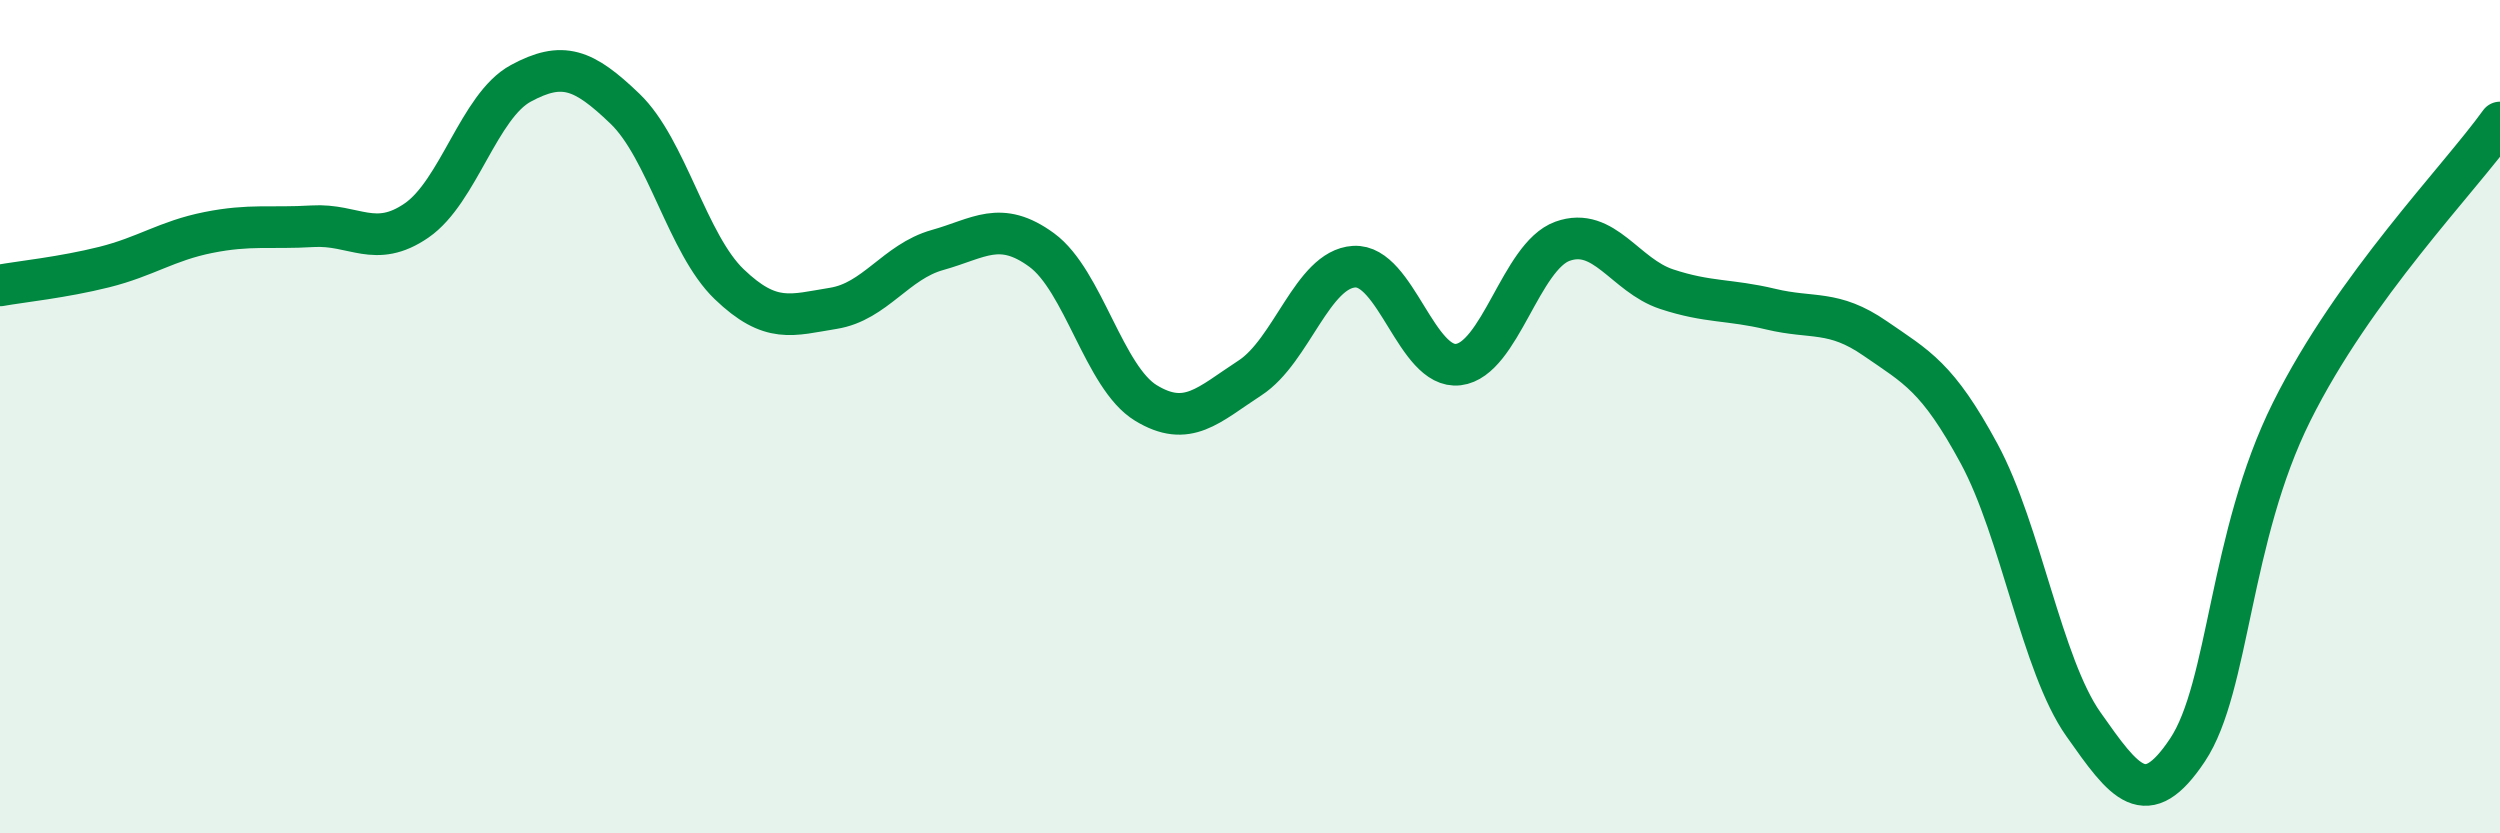
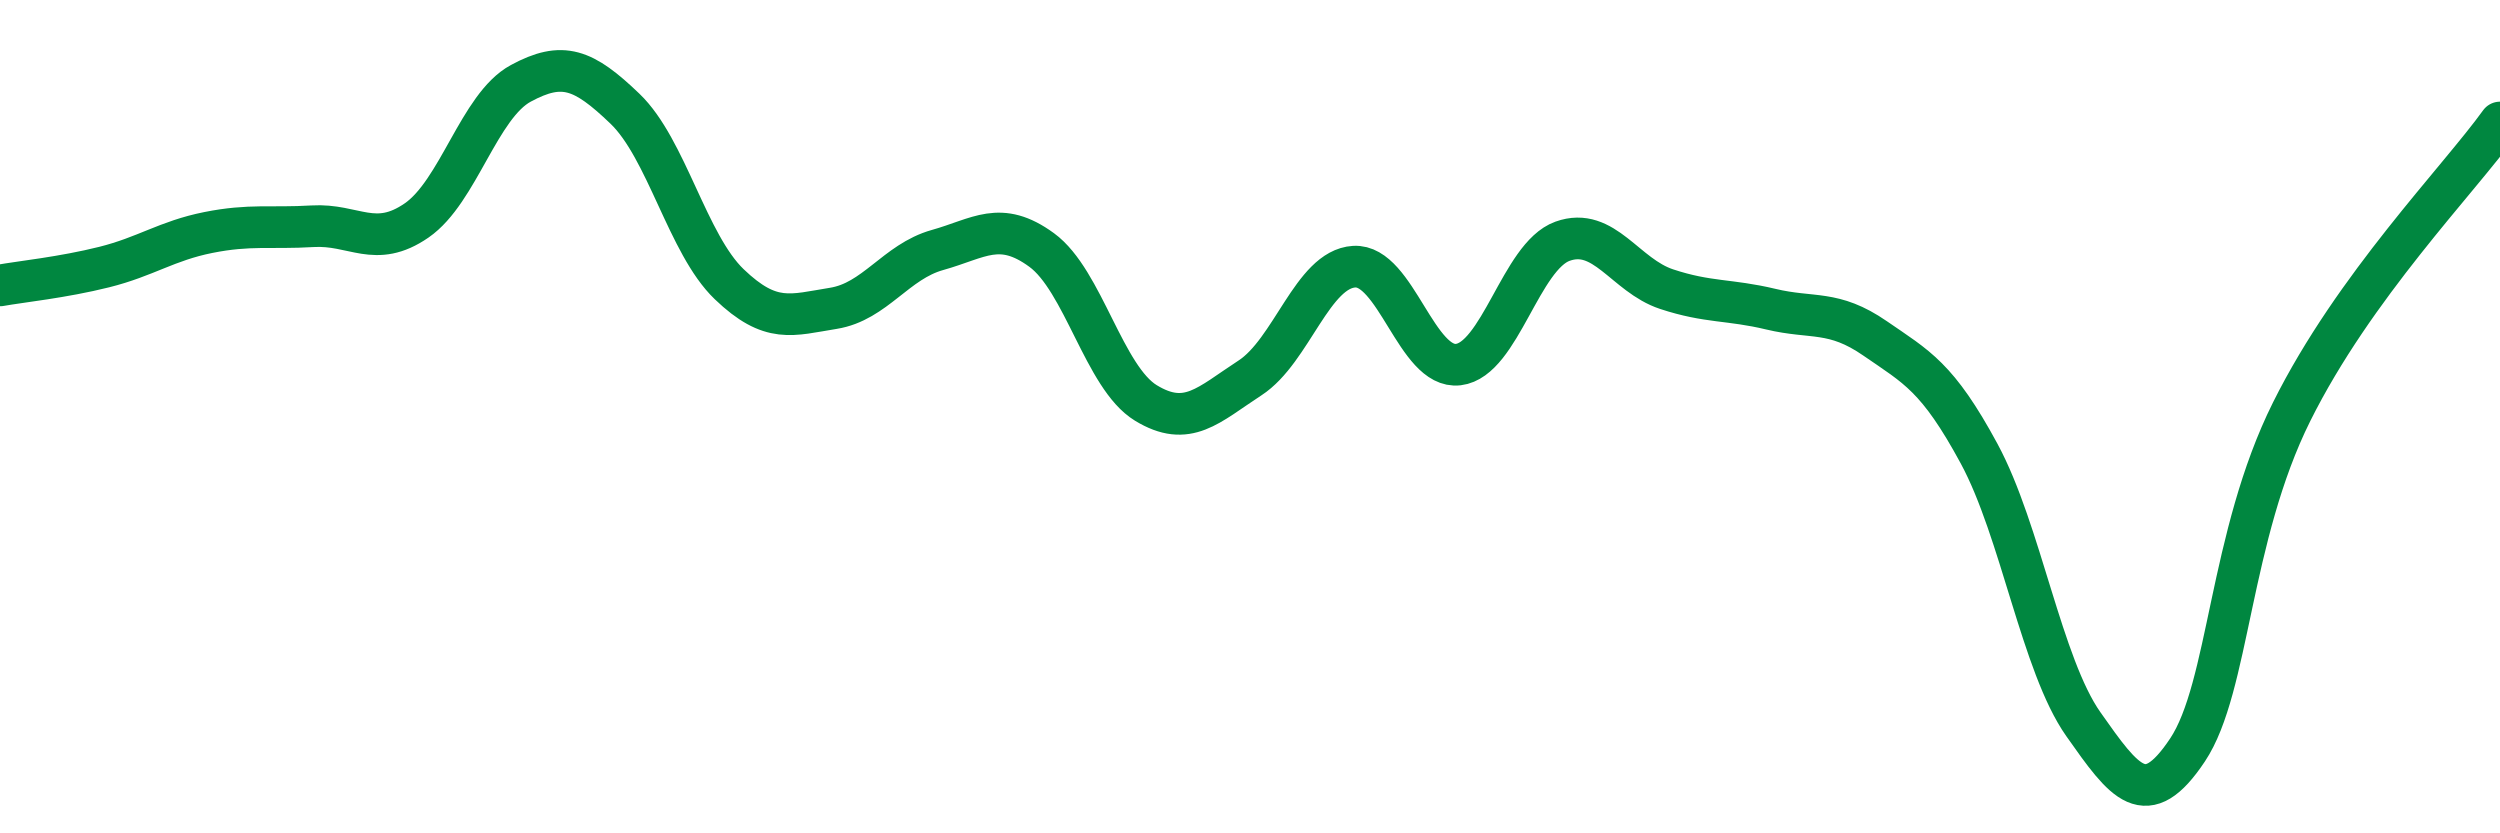
<svg xmlns="http://www.w3.org/2000/svg" width="60" height="20" viewBox="0 0 60 20">
-   <path d="M 0,6.85 C 0.5,6.76 1.5,6.66 2.5,6.41 C 3.5,6.16 4,5.78 5,5.58 C 6,5.38 6.5,5.49 7.5,5.43 C 8.5,5.37 9,5.98 10,5.29 C 11,4.6 11.5,2.54 12.5,2 C 13.5,1.46 14,1.65 15,2.61 C 16,3.57 16.5,5.86 17.5,6.82 C 18.5,7.78 19,7.56 20,7.4 C 21,7.24 21.5,6.28 22.5,6 C 23.5,5.72 24,5.27 25,6 C 26,6.73 26.5,9.06 27.5,9.67 C 28.5,10.28 29,9.72 30,9.07 C 31,8.42 31.5,6.46 32.5,6.4 C 33.5,6.34 34,8.87 35,8.75 C 36,8.63 36.5,6.15 37.5,5.79 C 38.5,5.43 39,6.61 40,6.94 C 41,7.27 41.5,7.18 42.5,7.42 C 43.5,7.66 44,7.43 45,8.12 C 46,8.81 46.5,9.04 47.5,10.89 C 48.5,12.74 49,15.96 50,17.38 C 51,18.8 51.5,19.5 52.5,18 C 53.5,16.5 53.5,12.89 55,9.88 C 56.5,6.87 59,4.33 60,2.94L60 20L0 20Z" fill="#008740" opacity="0.1" stroke-linecap="round" stroke-linejoin="round" />
  <path d="M 0,6.85 C 0.5,6.76 1.5,6.66 2.5,6.41 C 3.5,6.16 4,5.78 5,5.58 C 6,5.38 6.5,5.49 7.5,5.43 C 8.5,5.37 9,5.98 10,5.29 C 11,4.6 11.5,2.54 12.5,2 C 13.5,1.46 14,1.65 15,2.61 C 16,3.57 16.5,5.86 17.5,6.82 C 18.5,7.78 19,7.56 20,7.4 C 21,7.24 21.5,6.28 22.5,6 C 23.5,5.72 24,5.27 25,6 C 26,6.73 26.5,9.06 27.5,9.67 C 28.5,10.28 29,9.72 30,9.07 C 31,8.42 31.5,6.46 32.5,6.4 C 33.5,6.34 34,8.87 35,8.75 C 36,8.63 36.5,6.15 37.5,5.79 C 38.5,5.43 39,6.61 40,6.94 C 41,7.27 41.5,7.18 42.5,7.42 C 43.5,7.66 44,7.43 45,8.12 C 46,8.81 46.5,9.04 47.5,10.89 C 48.5,12.74 49,15.96 50,17.38 C 51,18.8 51.5,19.5 52.5,18 C 53.5,16.5 53.5,12.89 55,9.88 C 56.5,6.87 59,4.33 60,2.94" stroke="#008740" stroke-width="1" fill="none" stroke-linecap="round" stroke-linejoin="round" />
</svg>